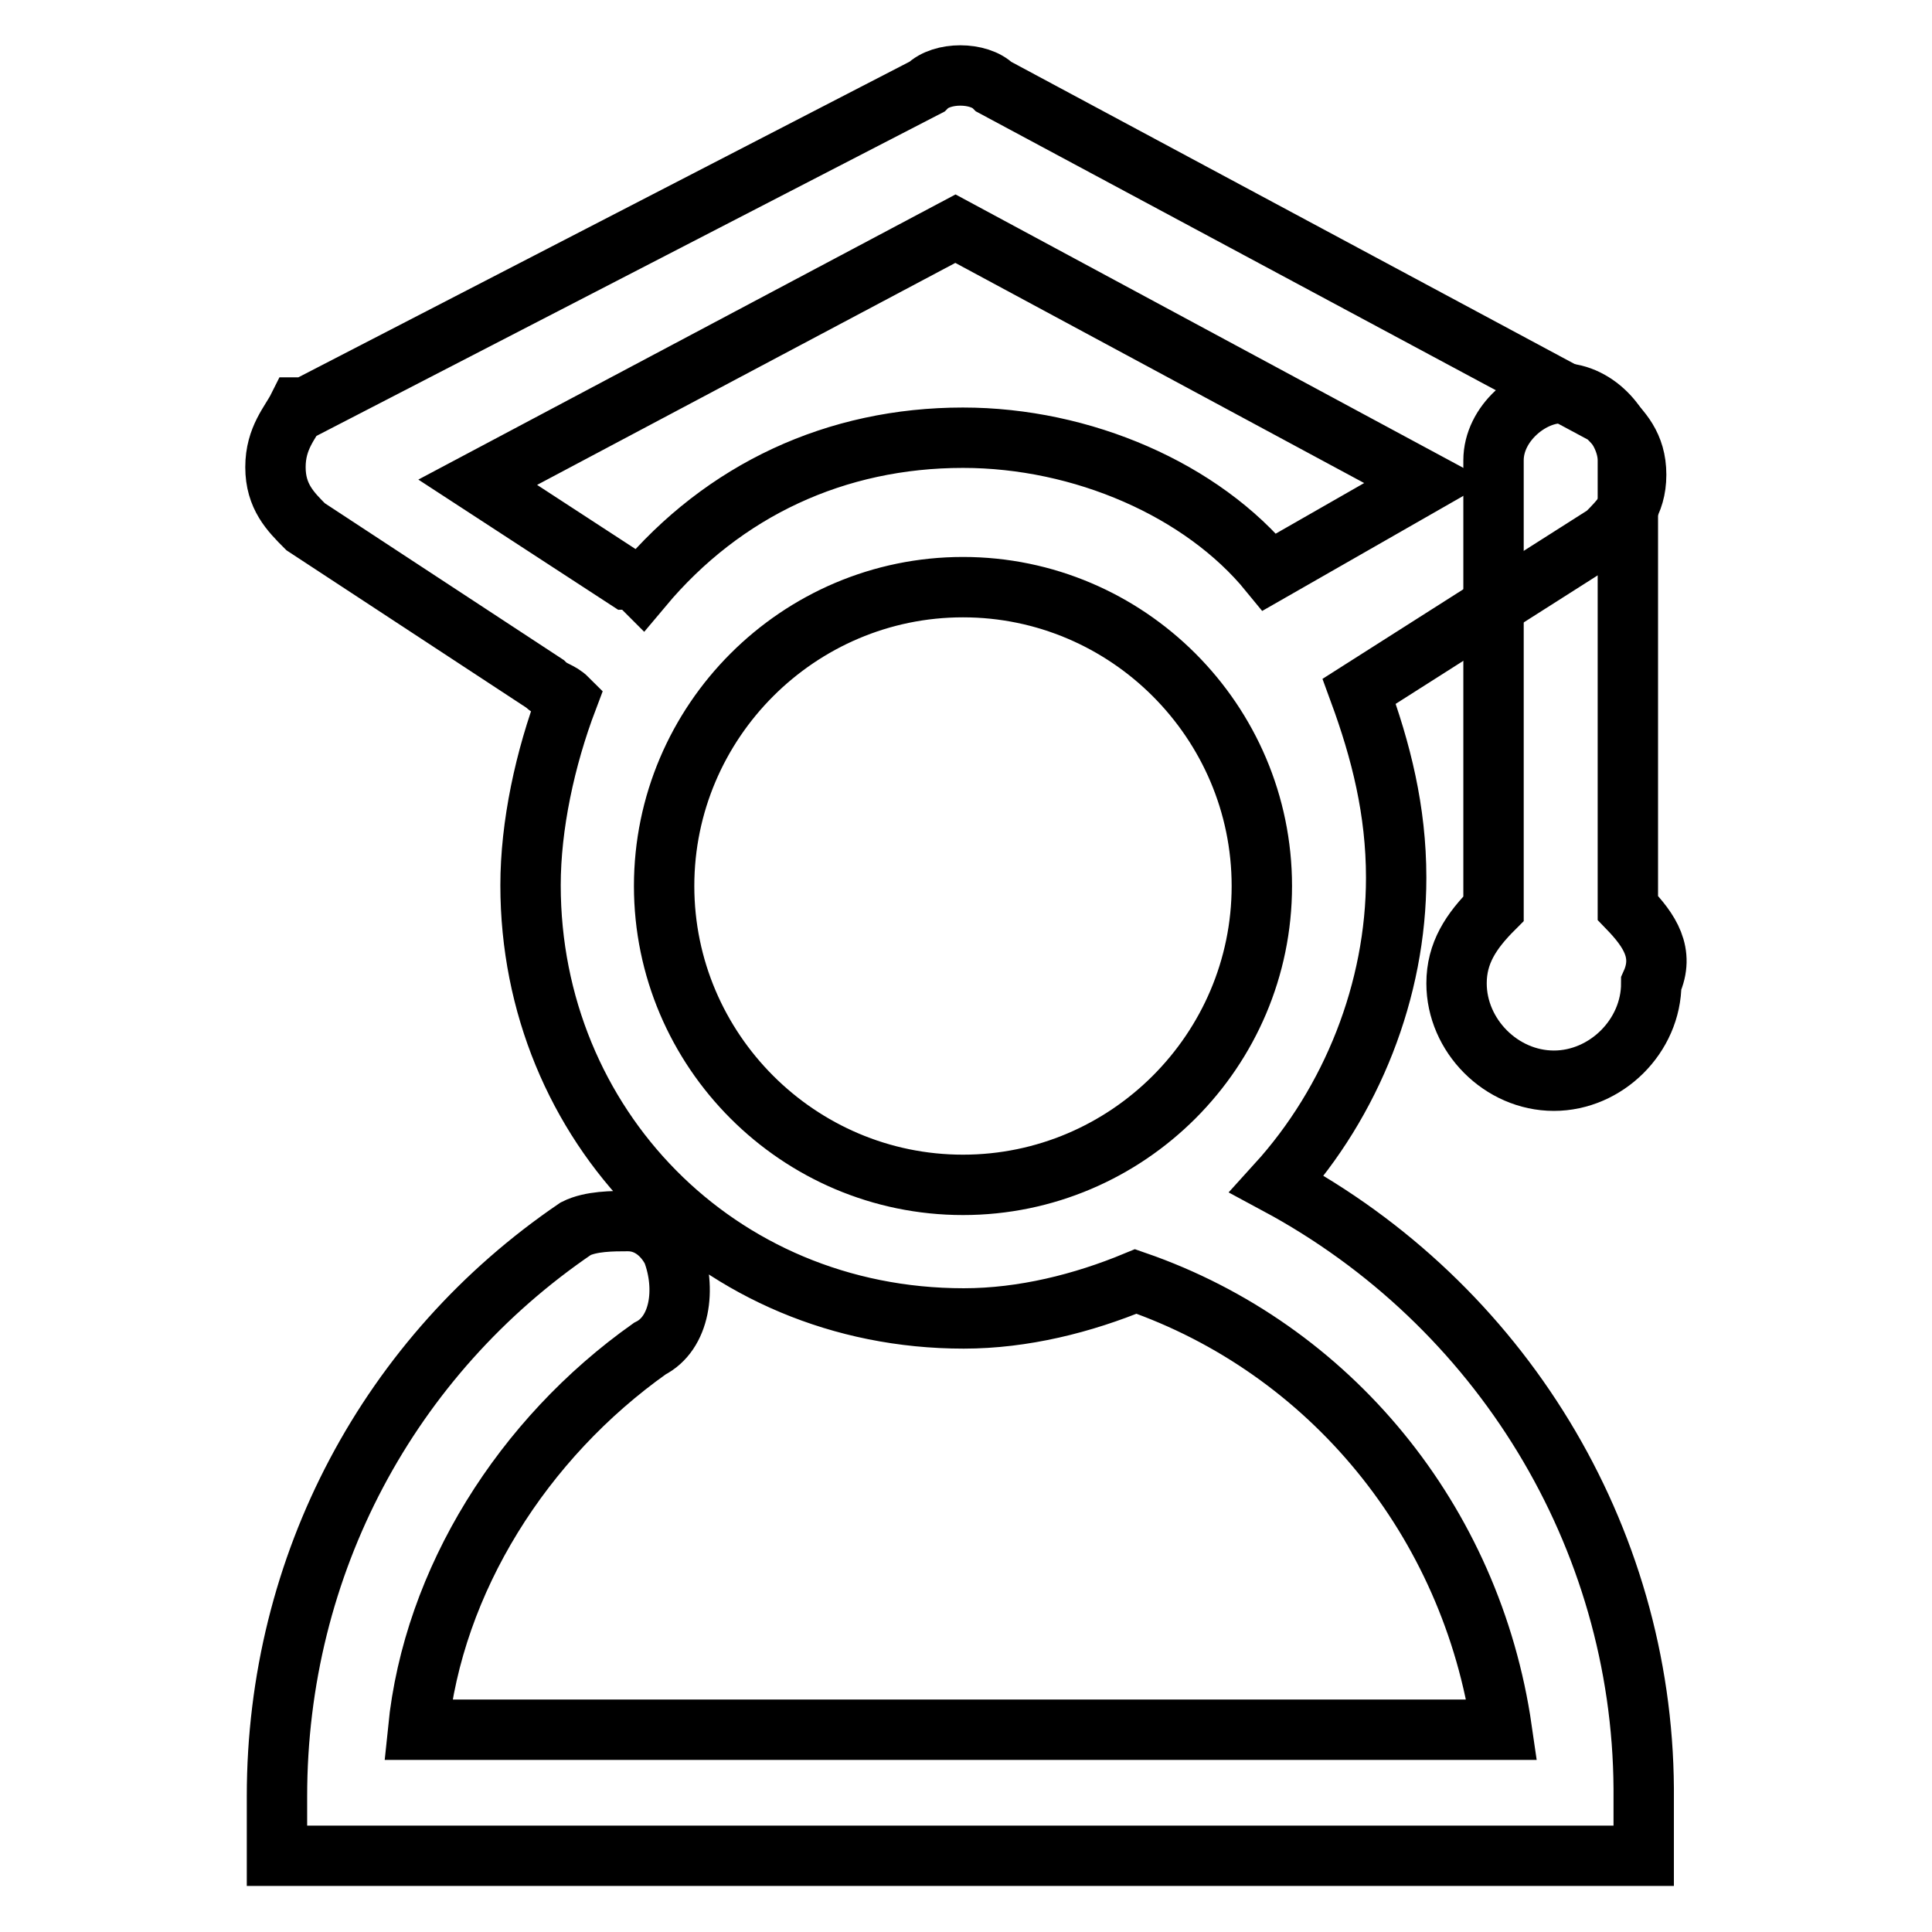
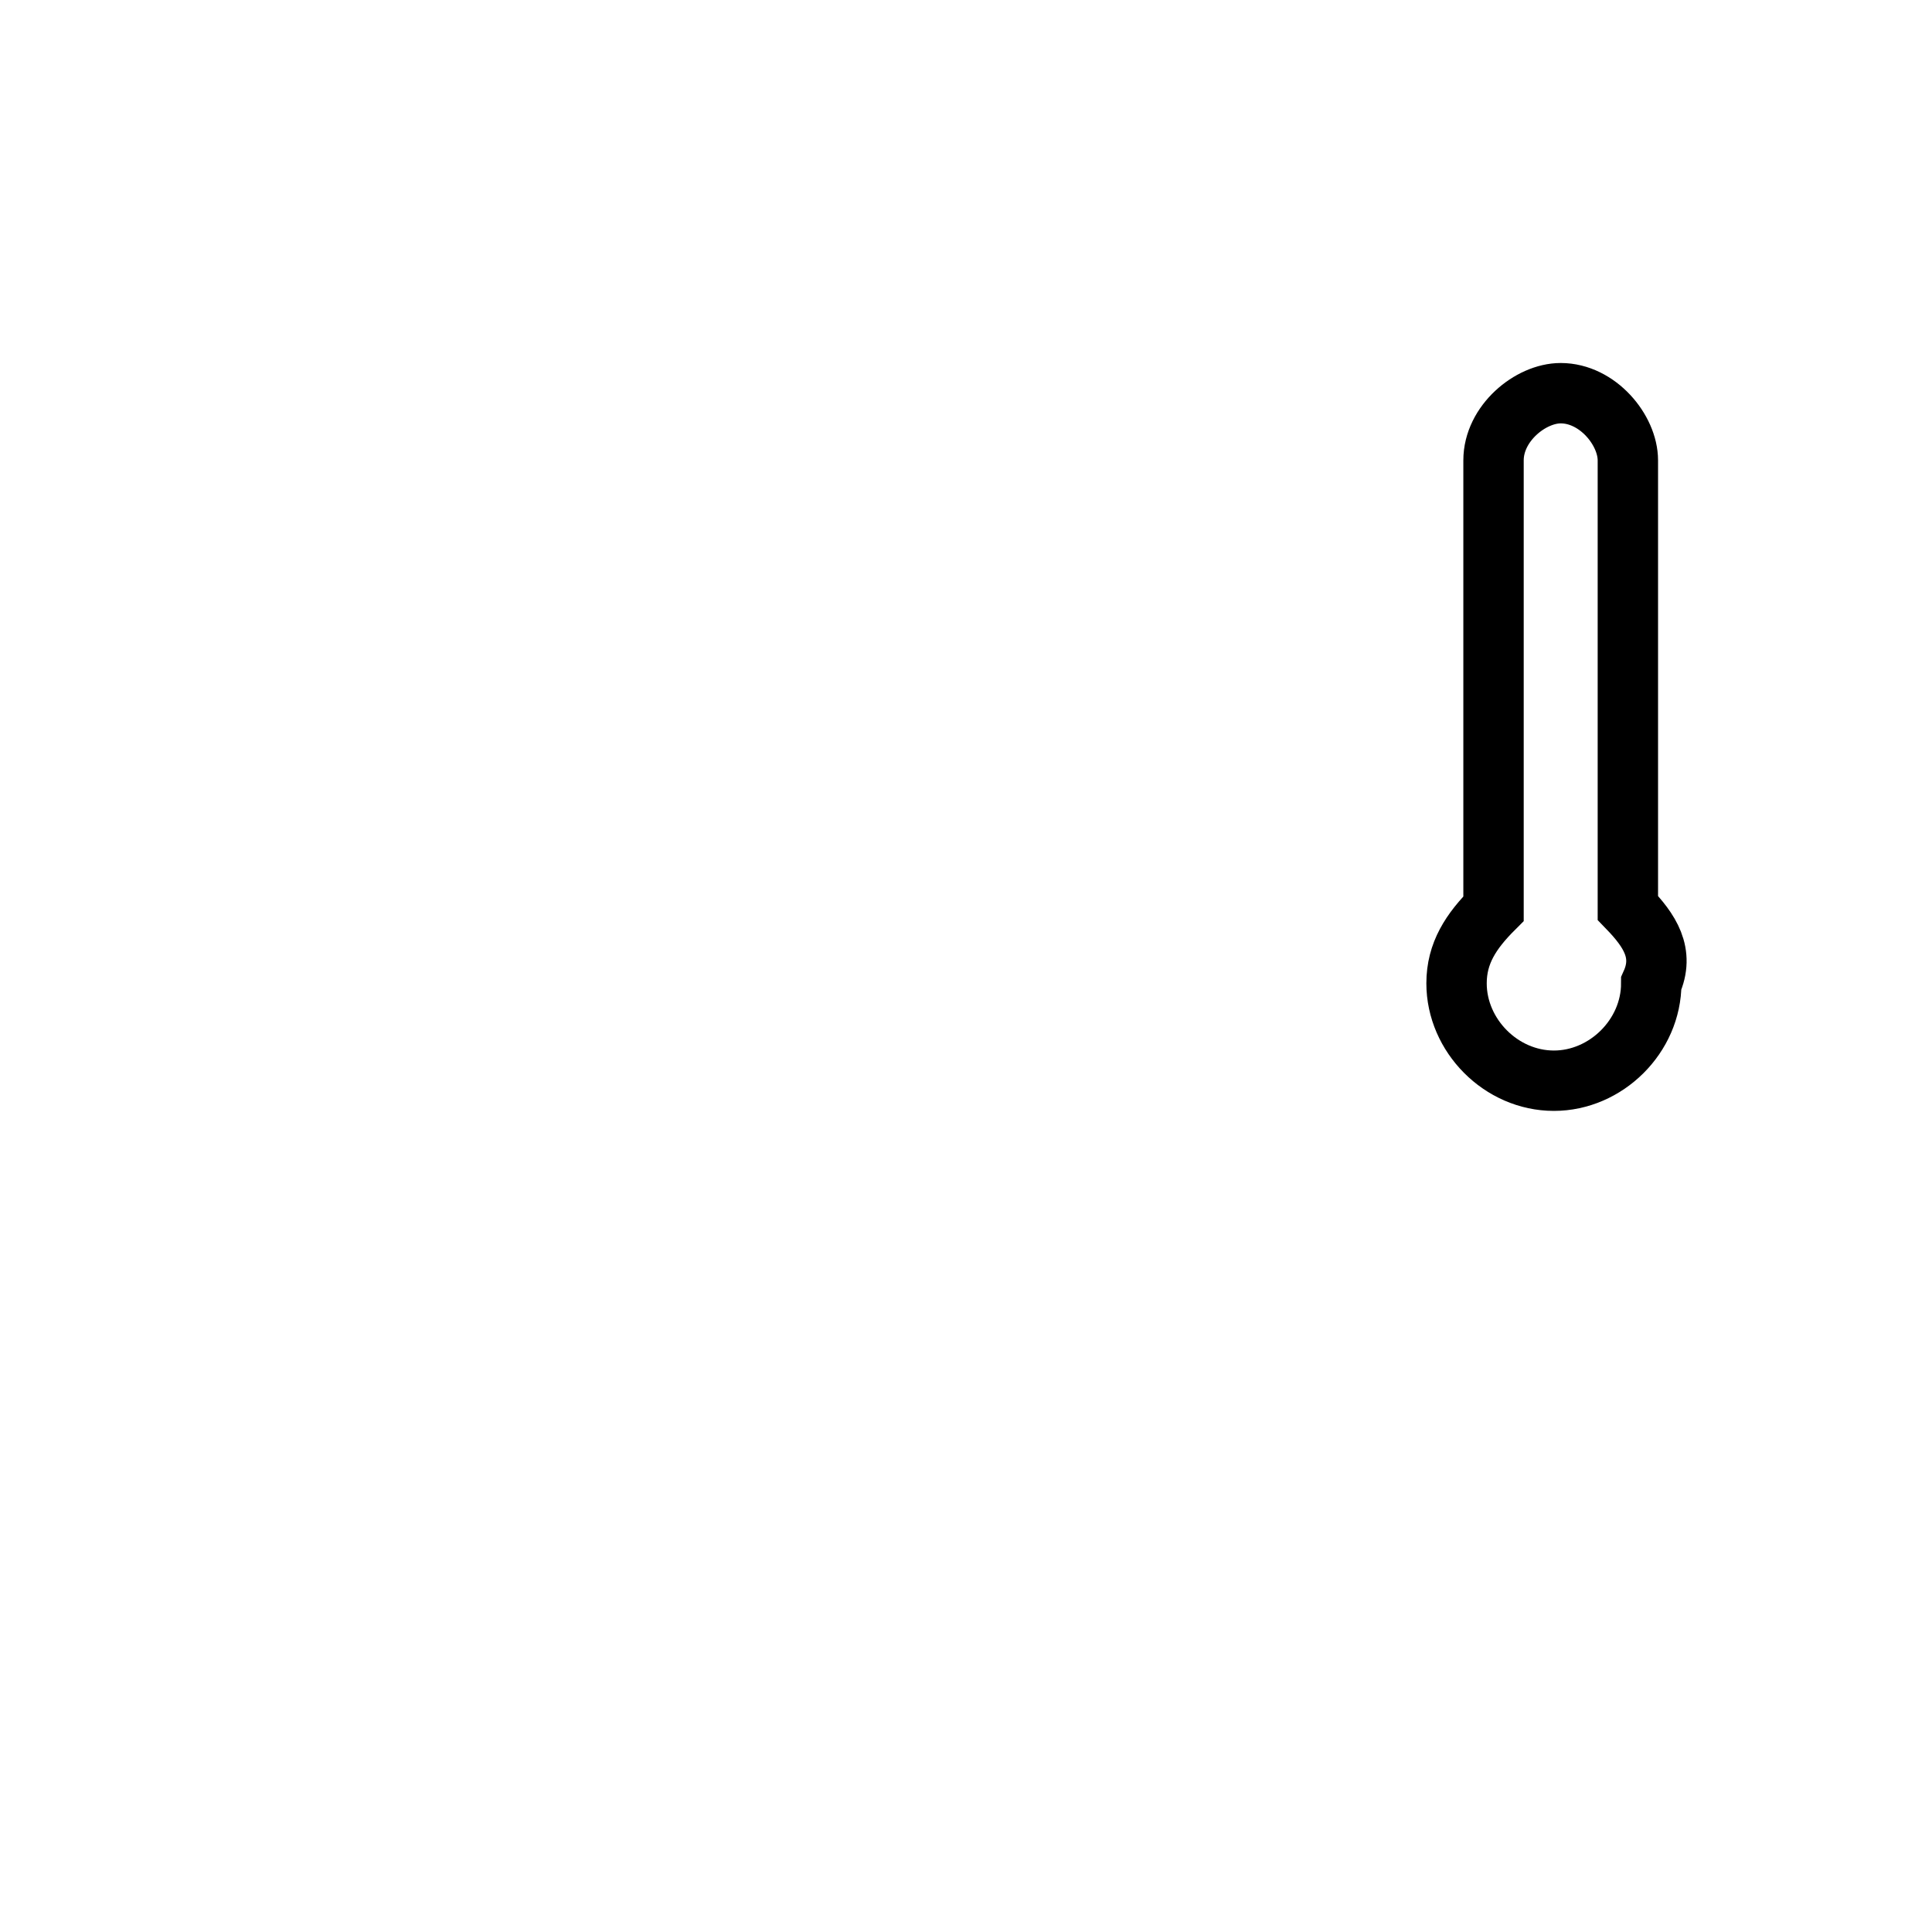
<svg xmlns="http://www.w3.org/2000/svg" version="1.1" x="0px" y="0px" viewBox="0 0 256 256" enable-background="new 0 0 256 256" xml:space="preserve">
  <g>
-     <path stroke-width="8" fill-opacity="0" stroke="#000000" d="M169.2,156.9c9.9-10.9,15.8-25.7,15.8-40.6c0-8.9-2-16.8-4.9-24.7l32.7-20.8c2-2,4-4,4-7.9s-2-5.9-4-7.9 l-81.1-43.5c-2-2-6.9-2-8.9,0L40.5,54h-1c-1,2-3,4-3,7.9s2,5.9,4,7.9l31.7,20.8c1,1,2,1,3,2c-3,7.9-4.9,16.8-4.9,24.7 c0,31.7,24.7,57.4,57.4,57.4c7.9,0,15.8-2,22.8-4.9c25.7,8.9,44.5,31.7,48.5,59.4H55.4c2-19.8,13.9-38.6,30.7-50.5 c4-2,4.9-7.9,3-12.9c-1-2-3-4-5.9-4c-2,0-4.9,0-6.9,1c-24.7,16.8-39.6,44.5-39.6,75.2v7.9h181.1v-8.9 C217.6,203.5,198.8,172.8,169.2,156.9z M127.6,77.8c21.8,0,39.6,17.8,39.6,39.6c0,21.8-17.8,39.6-39.6,39.6 c-21.8,0-39.6-17.8-39.6-39.6C88,95.6,105.8,77.8,127.6,77.8z M127.6,58c-16.8,0-31.7,6.9-42.5,19.8c0,0-1-1-2-1L63.3,63.9 l63.3-33.6L189,63.9l-20.8,11.9C159.3,64.9,143.4,58,127.6,58L127.6,58z" />
    <path stroke-width="8" fill-opacity="0" stroke="#000000" d="M215.7,120.3V61c0-4-4-8.9-8.9-8.9c-4,0-8.9,4-8.9,8.9v59.4c-3,3-4.9,5.9-4.9,9.9c0,6.9,5.9,12.9,12.9,12.9 c6.9,0,12.9-5.9,12.9-12.9C220.6,126.3,218.6,123.3,215.7,120.3z" />
  </g>
</svg>